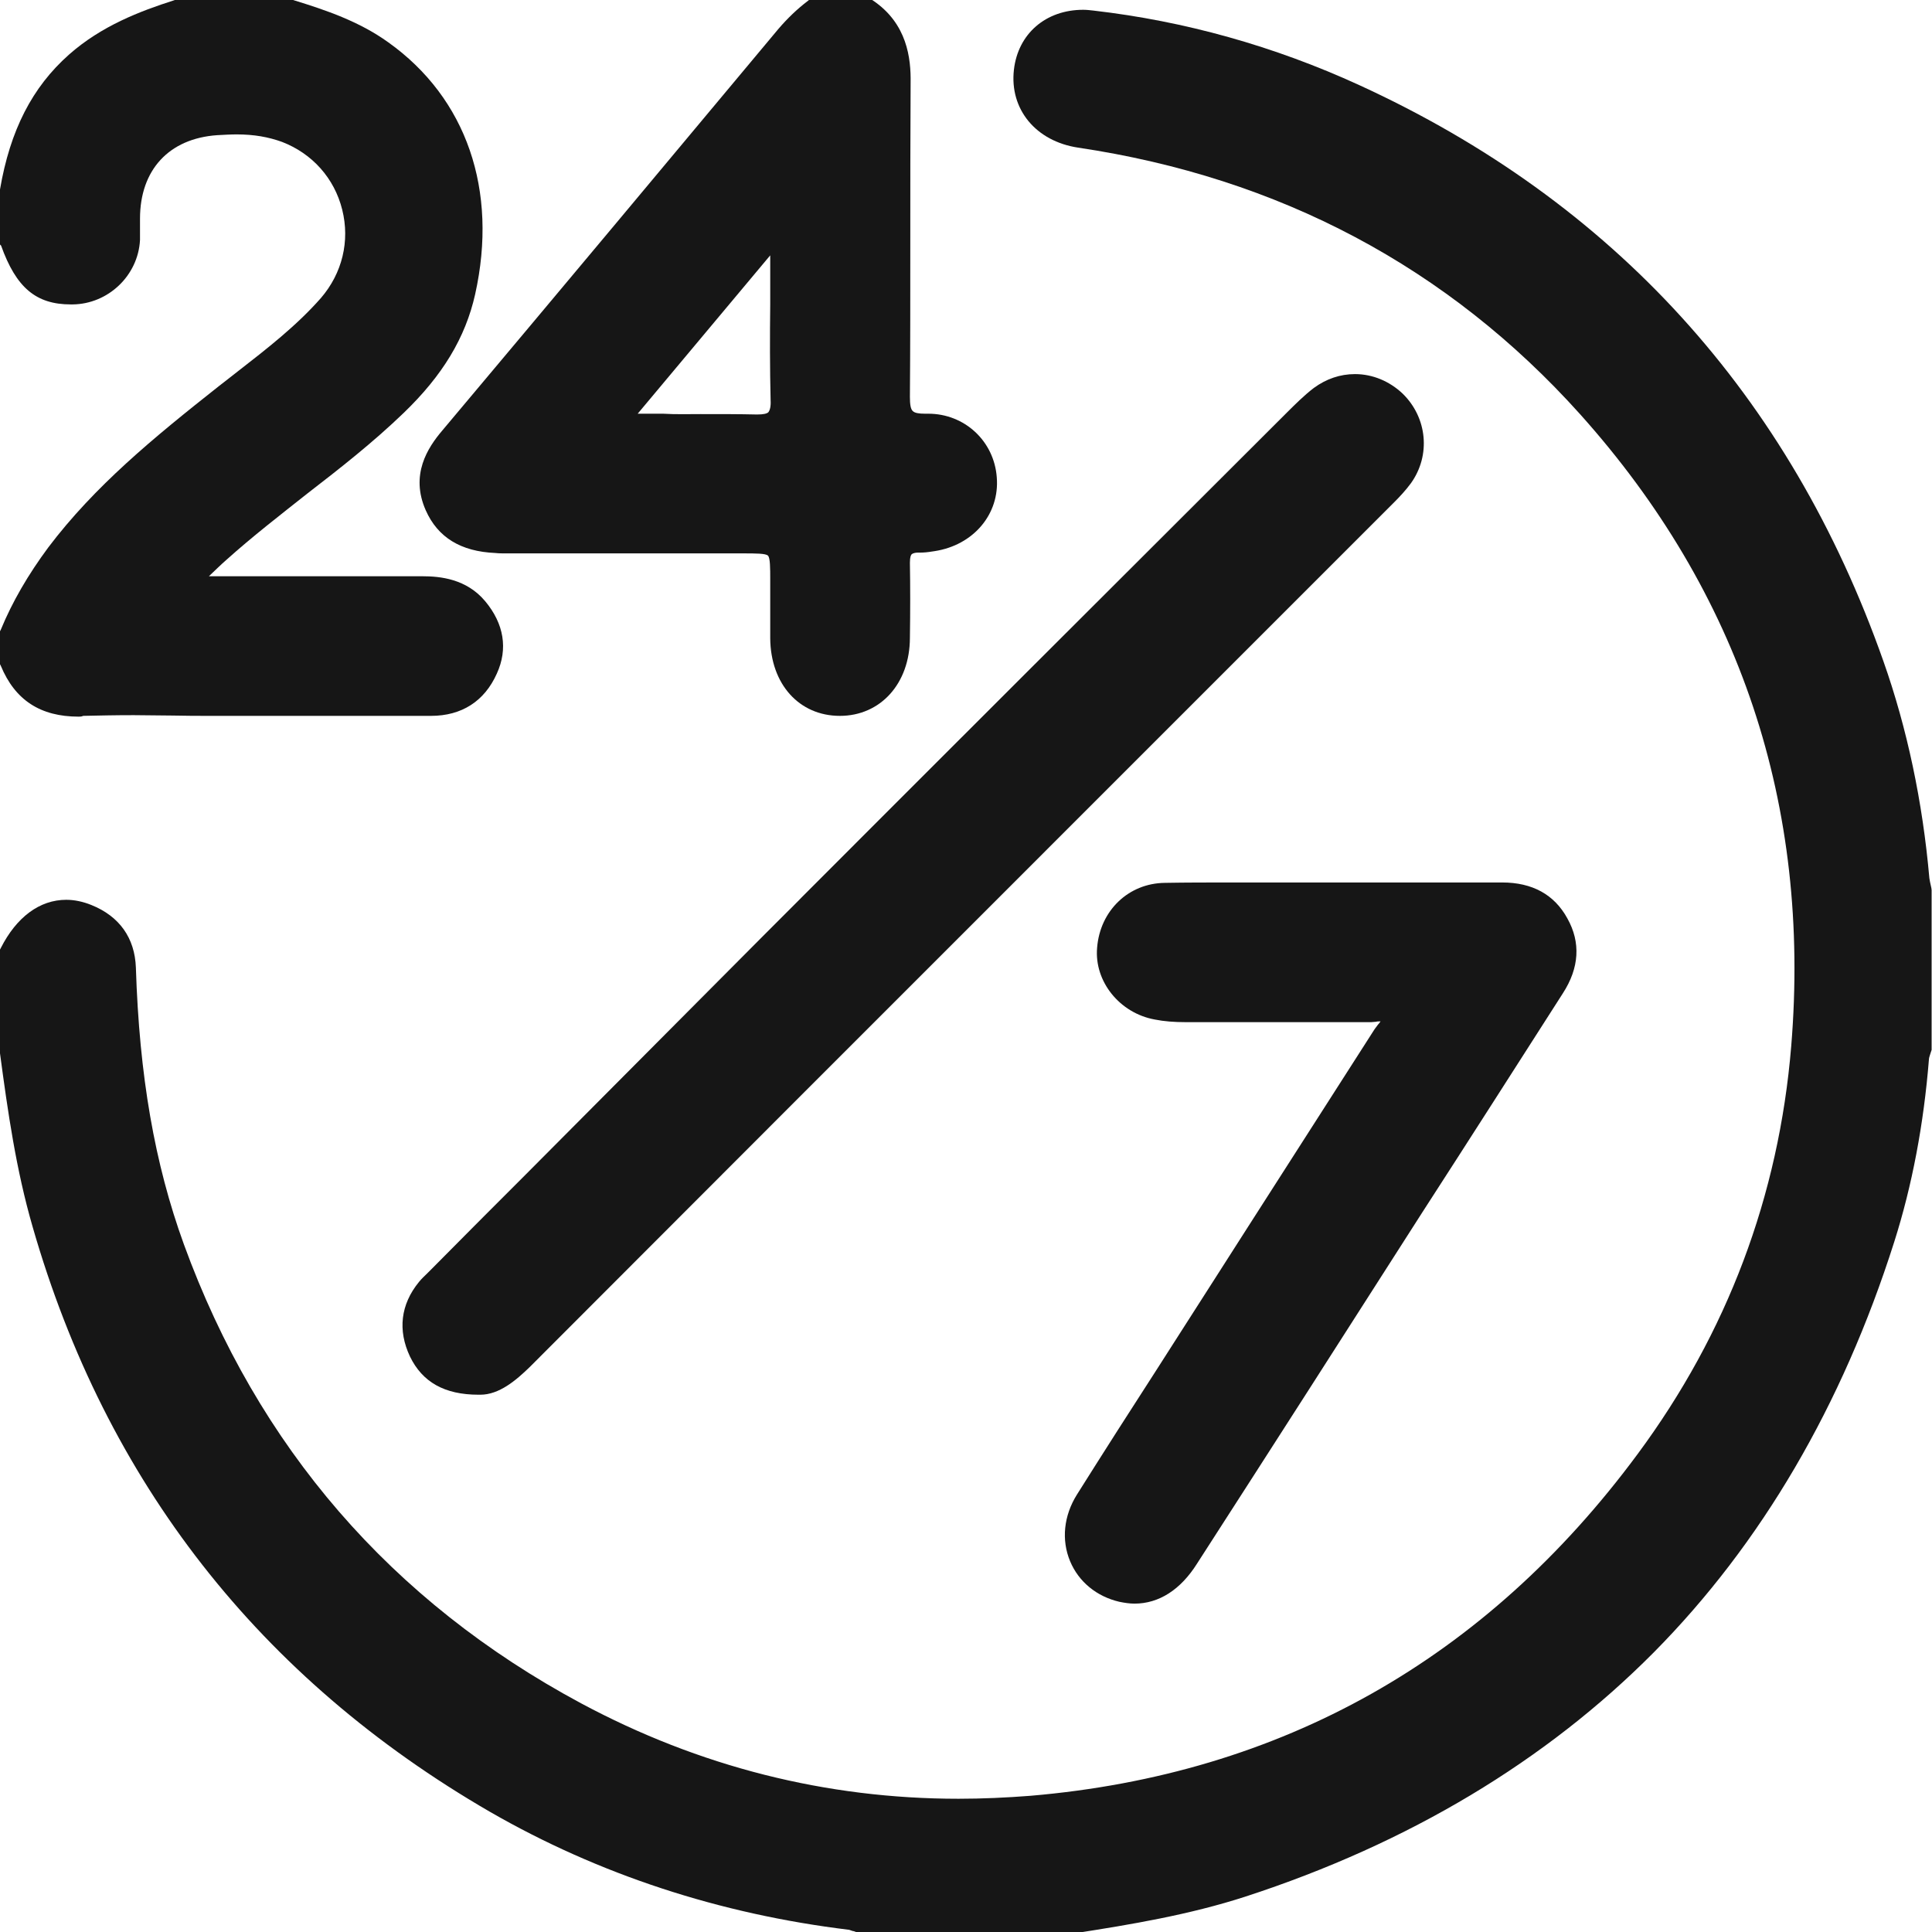
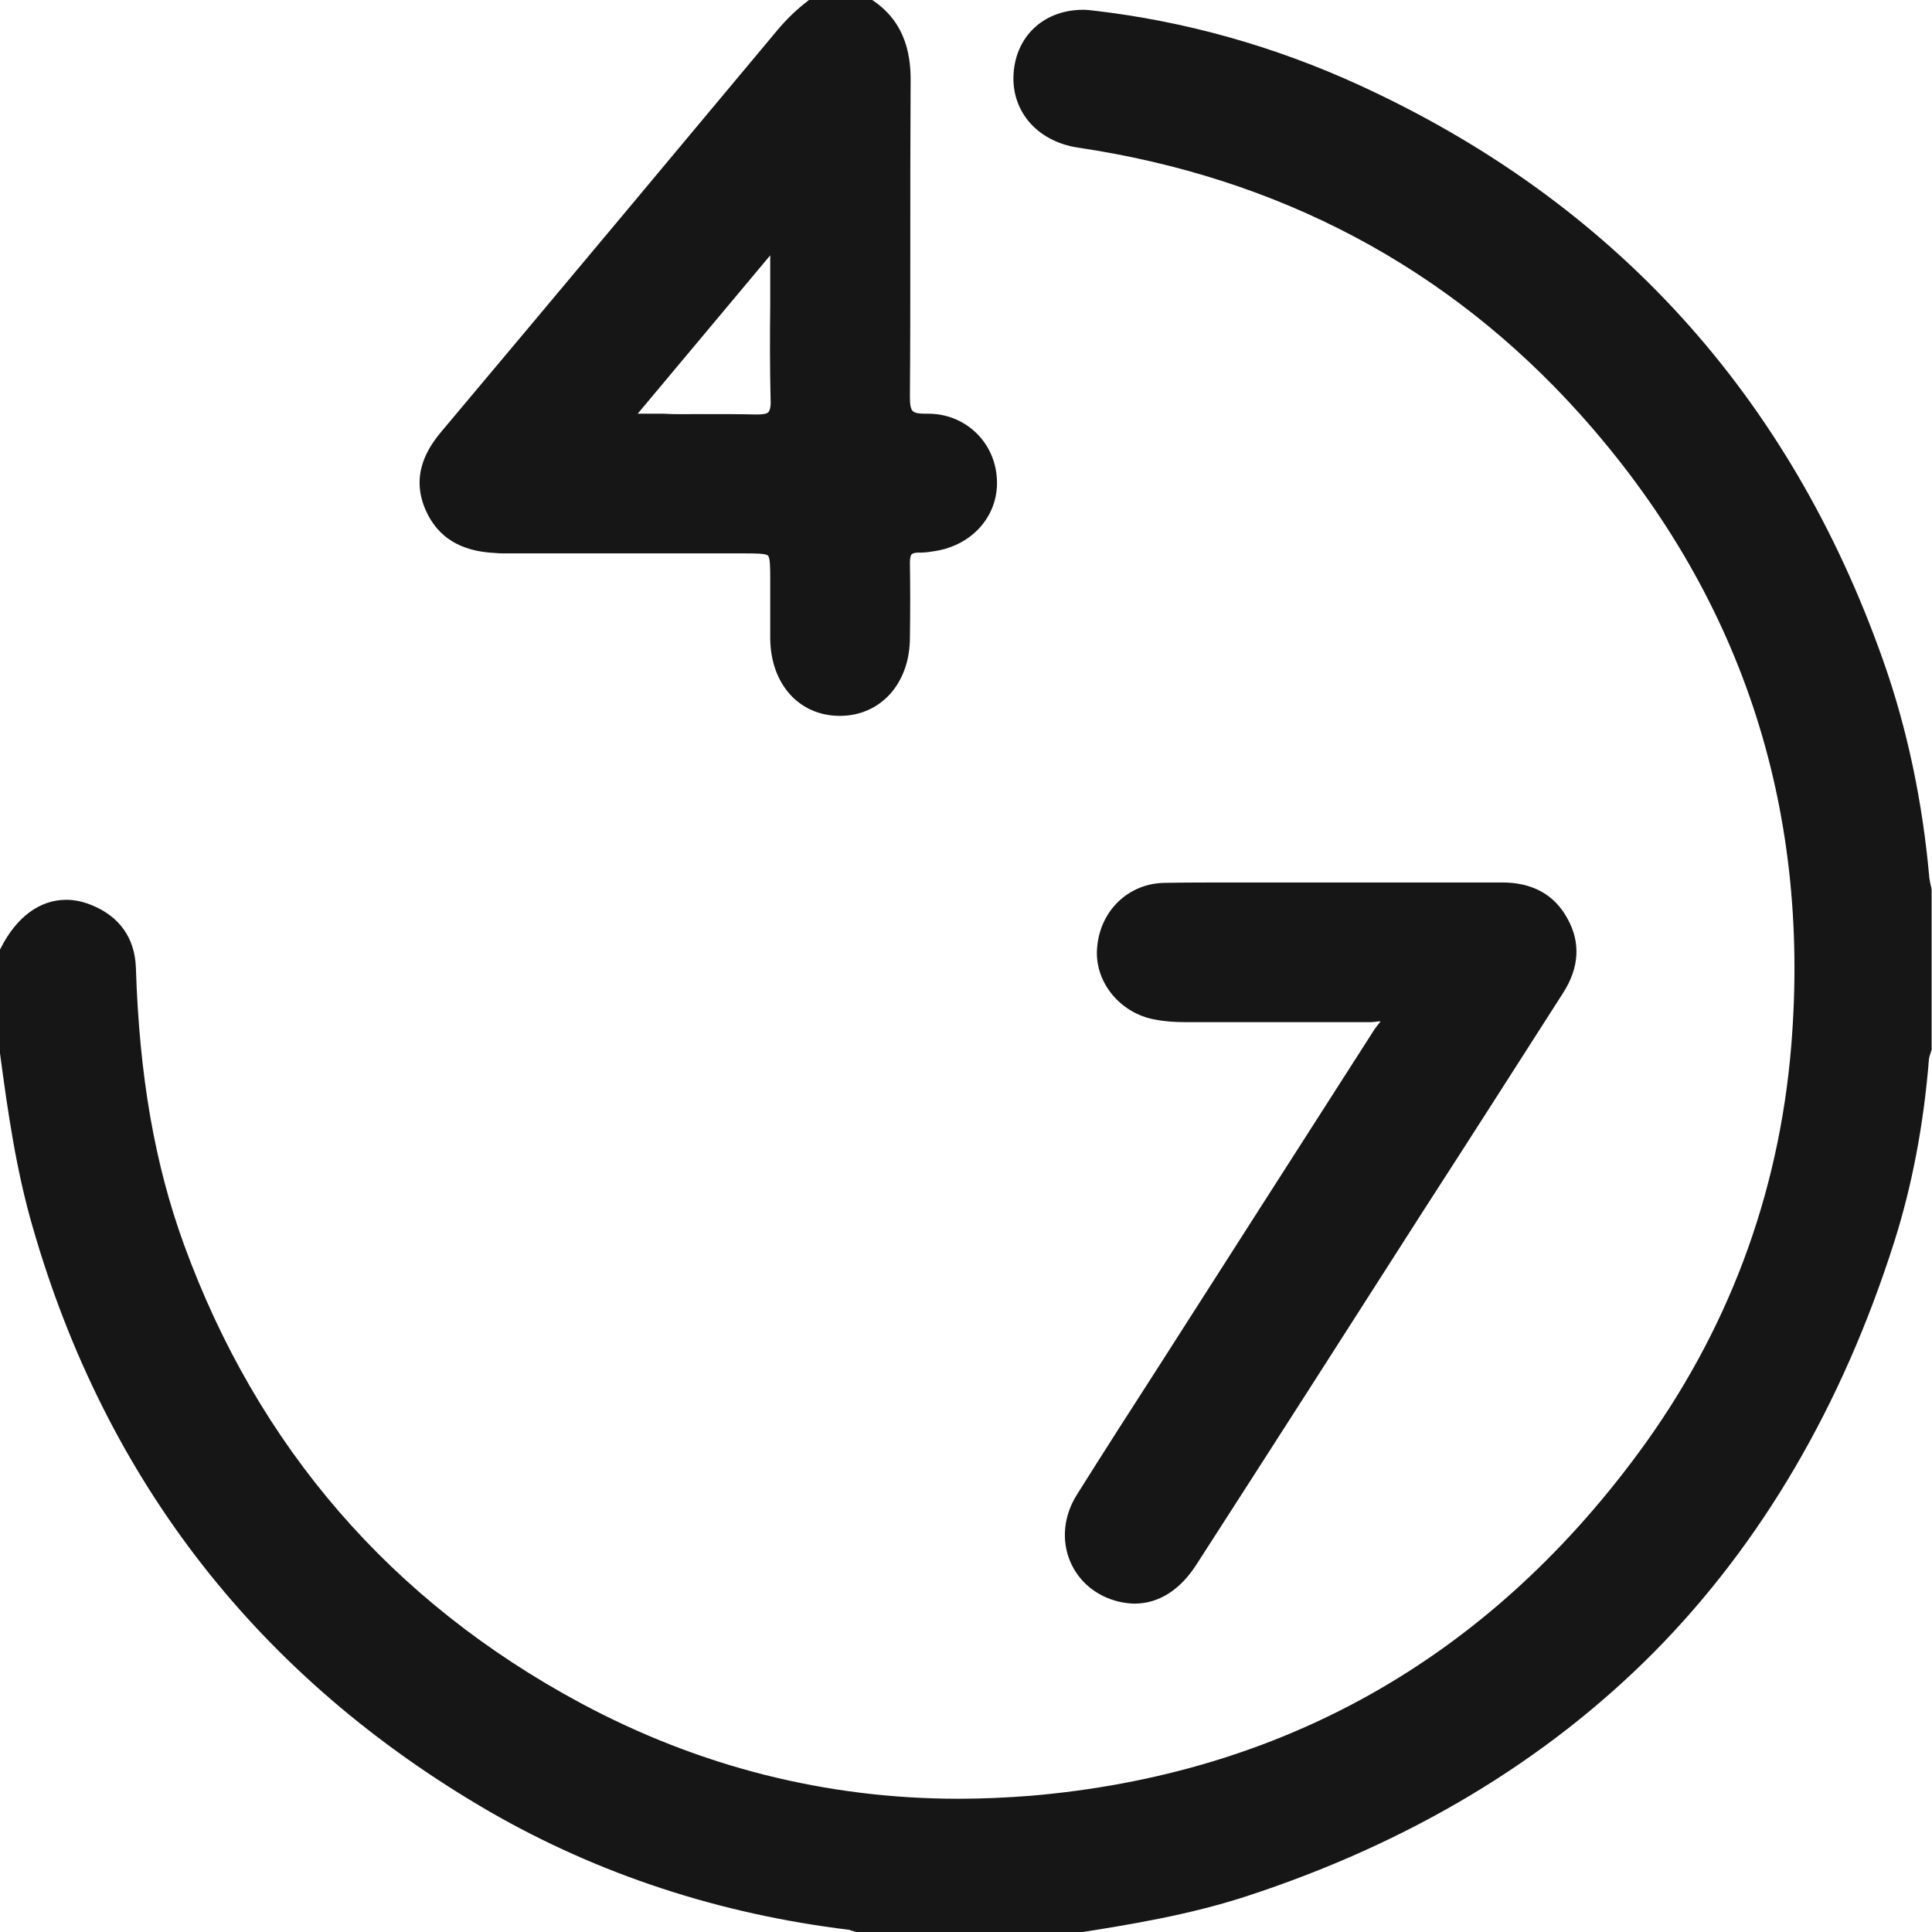
<svg xmlns="http://www.w3.org/2000/svg" width="30" height="30" viewBox="0 0 30 30" fill="none">
  <path d="M13.296 30.001L13.279 29.995C13.267 29.99 13.25 29.984 13.238 29.984C13.221 29.978 13.204 29.972 13.186 29.966C11.174 29.722 9.297 29.106 7.61 28.135C4.035 26.065 1.645 23.013 0.506 19.048C0.25 18.164 0.122 17.269 0 16.356V16.35V14.745L0.012 14.722C0.256 14.24 0.616 13.972 1.029 13.972C1.157 13.972 1.291 14.001 1.419 14.053C1.855 14.228 2.093 14.565 2.11 15.024C2.163 16.705 2.401 18.071 2.855 19.321C4 22.466 6.076 24.867 9.023 26.449C10.855 27.431 12.826 27.931 14.884 27.931C15.25 27.931 15.628 27.914 16 27.885C19.895 27.553 23.07 25.769 25.43 22.577C26.82 20.699 27.622 18.571 27.814 16.245C28.122 12.501 27.017 9.199 24.535 6.431C22.488 4.152 19.866 2.757 16.738 2.292C16.087 2.193 15.674 1.699 15.744 1.083C15.808 0.524 16.238 0.152 16.82 0.152C16.872 0.152 16.924 0.158 16.977 0.164C18.395 0.327 19.785 0.716 21.105 1.321C25.052 3.129 27.791 6.141 29.244 10.263C29.616 11.315 29.855 12.455 29.959 13.635C29.965 13.67 29.971 13.71 29.983 13.757C29.988 13.78 29.994 13.803 29.994 13.821V13.833V16.303L29.988 16.321C29.983 16.338 29.977 16.356 29.971 16.373C29.965 16.396 29.953 16.426 29.953 16.443C29.872 17.455 29.692 18.408 29.413 19.286C28.605 21.827 27.349 23.972 25.68 25.658C24.006 27.344 21.878 28.623 19.343 29.449C18.465 29.734 17.552 29.885 16.692 30.019H16.686H13.296V30.001Z" fill="#161616" />
-   <path d="M1.221 11.128C0.628 11.128 0.233 10.872 0.012 10.337L0 10.314V9.802L0.012 9.779C0.192 9.343 0.436 8.924 0.75 8.5C1.471 7.547 2.378 6.802 3.401 5.994C3.5 5.919 3.593 5.843 3.692 5.767C4.14 5.419 4.605 5.058 4.983 4.628C5.314 4.244 5.436 3.744 5.314 3.256C5.192 2.767 4.849 2.384 4.378 2.203C4.169 2.128 3.948 2.087 3.674 2.087C3.581 2.087 3.483 2.093 3.372 2.099C2.622 2.151 2.174 2.64 2.174 3.395C2.174 3.43 2.174 3.465 2.174 3.5C2.174 3.576 2.174 3.645 2.174 3.727C2.145 4.279 1.68 4.721 1.128 4.727H1.099C0.558 4.727 0.25 4.465 0.017 3.814L0 3.797V2.953V2.942C0.157 2.023 0.5 1.355 1.07 0.849C1.576 0.401 2.174 0.174 2.698 0.006L2.715 0H4.552L4.57 0.006C5.058 0.157 5.576 0.331 6.029 0.657C7.244 1.523 7.738 2.953 7.378 4.57C7.227 5.244 6.872 5.831 6.267 6.413C5.797 6.866 5.279 7.273 4.773 7.663C4.355 7.994 3.919 8.331 3.517 8.692C3.424 8.773 3.337 8.86 3.244 8.948C3.262 8.948 3.273 8.948 3.291 8.948C3.314 8.948 3.337 8.948 3.36 8.948C4.052 8.948 4.738 8.948 5.424 8.948H6.558C6.837 8.948 7.244 8.988 7.535 9.337C7.826 9.686 7.89 10.076 7.715 10.459C7.523 10.889 7.169 11.116 6.692 11.116C6.134 11.116 5.57 11.116 5.006 11.116H3.291C3.087 11.116 2.884 11.116 2.68 11.111C2.477 11.111 2.279 11.105 2.076 11.105C1.773 11.105 1.523 11.111 1.291 11.116C1.267 11.128 1.244 11.128 1.221 11.128Z" fill="#161616" />
  <path d="M13.042 11.116C12.408 11.116 11.966 10.622 11.96 9.913C11.96 9.709 11.96 9.5 11.96 9.291V9.006C11.96 8.82 11.96 8.663 11.925 8.628C11.89 8.593 11.733 8.593 11.536 8.593H7.989H7.85C7.797 8.593 7.745 8.593 7.693 8.587C7.152 8.564 6.797 8.343 6.611 7.924C6.367 7.372 6.64 6.953 6.867 6.686C8.675 4.535 10.443 2.419 12.088 0.448C12.228 0.285 12.379 0.139 12.547 0.012L12.576 -0.012H13.524L13.553 0.006C14.088 0.366 14.146 0.907 14.14 1.285C14.135 2.116 14.135 2.965 14.135 3.785C14.135 4.564 14.135 5.372 14.129 6.163C14.129 6.279 14.14 6.355 14.175 6.384C14.204 6.413 14.268 6.424 14.361 6.424H14.414C14.978 6.424 15.437 6.849 15.478 7.413C15.524 7.982 15.117 8.465 14.513 8.558L14.472 8.564C14.408 8.575 14.344 8.581 14.28 8.581H14.251C14.222 8.581 14.181 8.587 14.158 8.605C14.146 8.616 14.129 8.645 14.129 8.738C14.135 9.105 14.135 9.488 14.129 9.901C14.129 10.616 13.67 11.116 13.042 11.116ZM10.879 6.43C11.216 6.43 11.489 6.43 11.739 6.436C11.751 6.436 11.757 6.436 11.763 6.436C11.85 6.436 11.908 6.424 11.931 6.401C11.954 6.372 11.972 6.314 11.966 6.215C11.954 5.721 11.954 5.215 11.96 4.727C11.96 4.471 11.96 4.221 11.96 3.965L9.902 6.424C10.036 6.424 10.17 6.424 10.297 6.424C10.495 6.436 10.687 6.43 10.879 6.43Z" fill="#161616" />
-   <path d="M7.459 21.657C7.447 21.657 7.441 21.657 7.43 21.657C6.901 21.657 6.558 21.46 6.366 21.064C6.174 20.657 6.22 20.256 6.505 19.907C6.546 19.855 6.598 19.809 6.645 19.762L6.674 19.733C7.168 19.233 7.668 18.733 8.162 18.239C9.36 17.035 10.598 15.791 11.819 14.564C14.581 11.797 17.325 9.059 19.982 6.407C20.116 6.274 20.25 6.14 20.401 6.024C20.593 5.884 20.808 5.809 21.04 5.809C21.314 5.809 21.575 5.919 21.779 6.111C22.162 6.483 22.221 7.07 21.907 7.506C21.825 7.617 21.732 7.716 21.645 7.803C20.017 9.431 18.395 11.053 16.767 12.681C13.918 15.53 11.069 18.378 8.226 21.227C8.011 21.436 7.75 21.657 7.459 21.657Z" fill="#161616" />
  <path d="M17.617 24.901C17.542 24.901 17.46 24.889 17.379 24.872C17.03 24.79 16.751 24.564 16.617 24.244C16.478 23.912 16.518 23.535 16.722 23.209C17.135 22.552 17.559 21.889 17.972 21.25C18.111 21.029 18.257 20.808 18.396 20.587C18.722 20.081 19.042 19.575 19.367 19.069C20.024 18.04 20.687 17.011 21.344 15.982C21.361 15.959 21.379 15.936 21.396 15.912C21.408 15.901 21.425 15.877 21.437 15.86C21.431 15.86 21.431 15.86 21.425 15.86C21.408 15.86 21.385 15.86 21.367 15.866C21.338 15.866 21.315 15.872 21.292 15.872C20.902 15.872 20.518 15.872 20.129 15.872C19.559 15.872 18.983 15.872 18.414 15.872C18.233 15.872 18.076 15.86 17.931 15.831C17.385 15.732 16.989 15.238 17.036 14.715C17.082 14.139 17.524 13.715 18.088 13.709C18.414 13.703 18.763 13.703 19.187 13.703C19.449 13.703 19.71 13.703 19.978 13.703C20.204 13.703 20.425 13.703 20.652 13.703H20.763C21.013 13.703 22.007 13.703 22.257 13.703C22.611 13.703 22.966 13.703 23.321 13.703H23.326C23.792 13.703 24.135 13.889 24.338 14.261C24.547 14.633 24.524 15.029 24.268 15.424C23.542 16.558 22.815 17.697 22.082 18.831C20.919 20.651 19.757 22.465 18.588 24.279C18.332 24.686 17.995 24.901 17.617 24.901Z" fill="#161616" />
</svg>